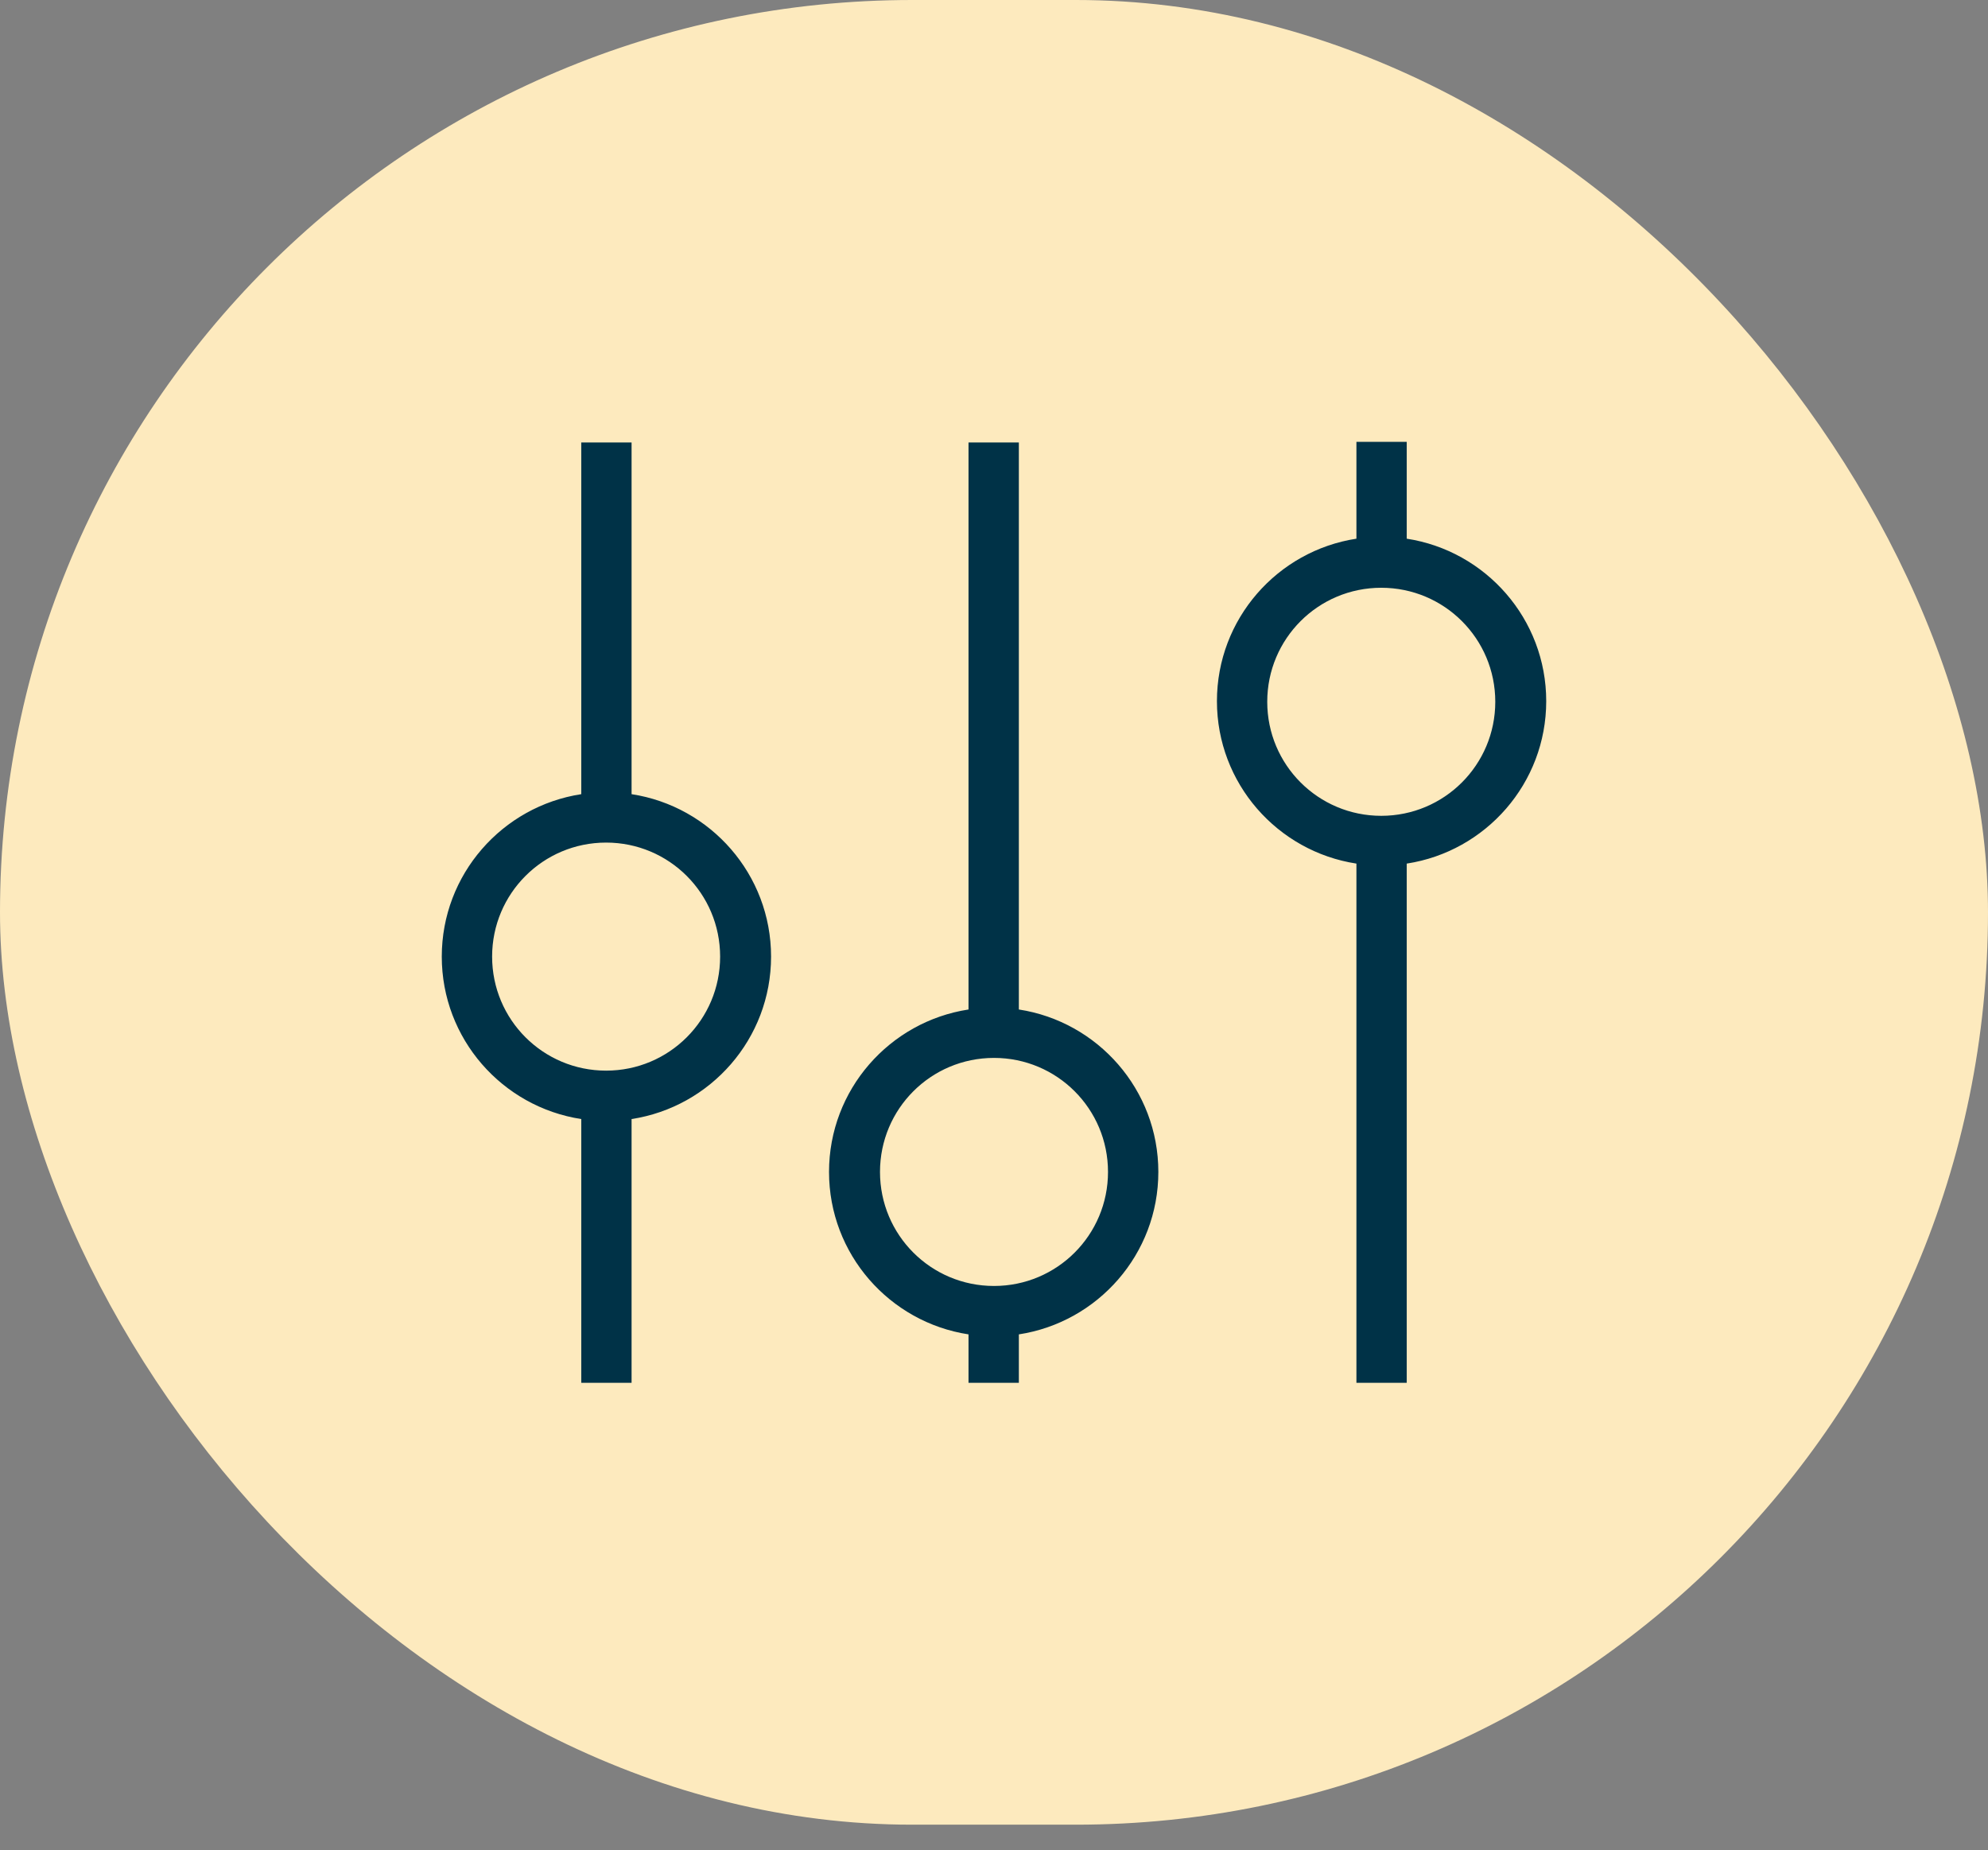
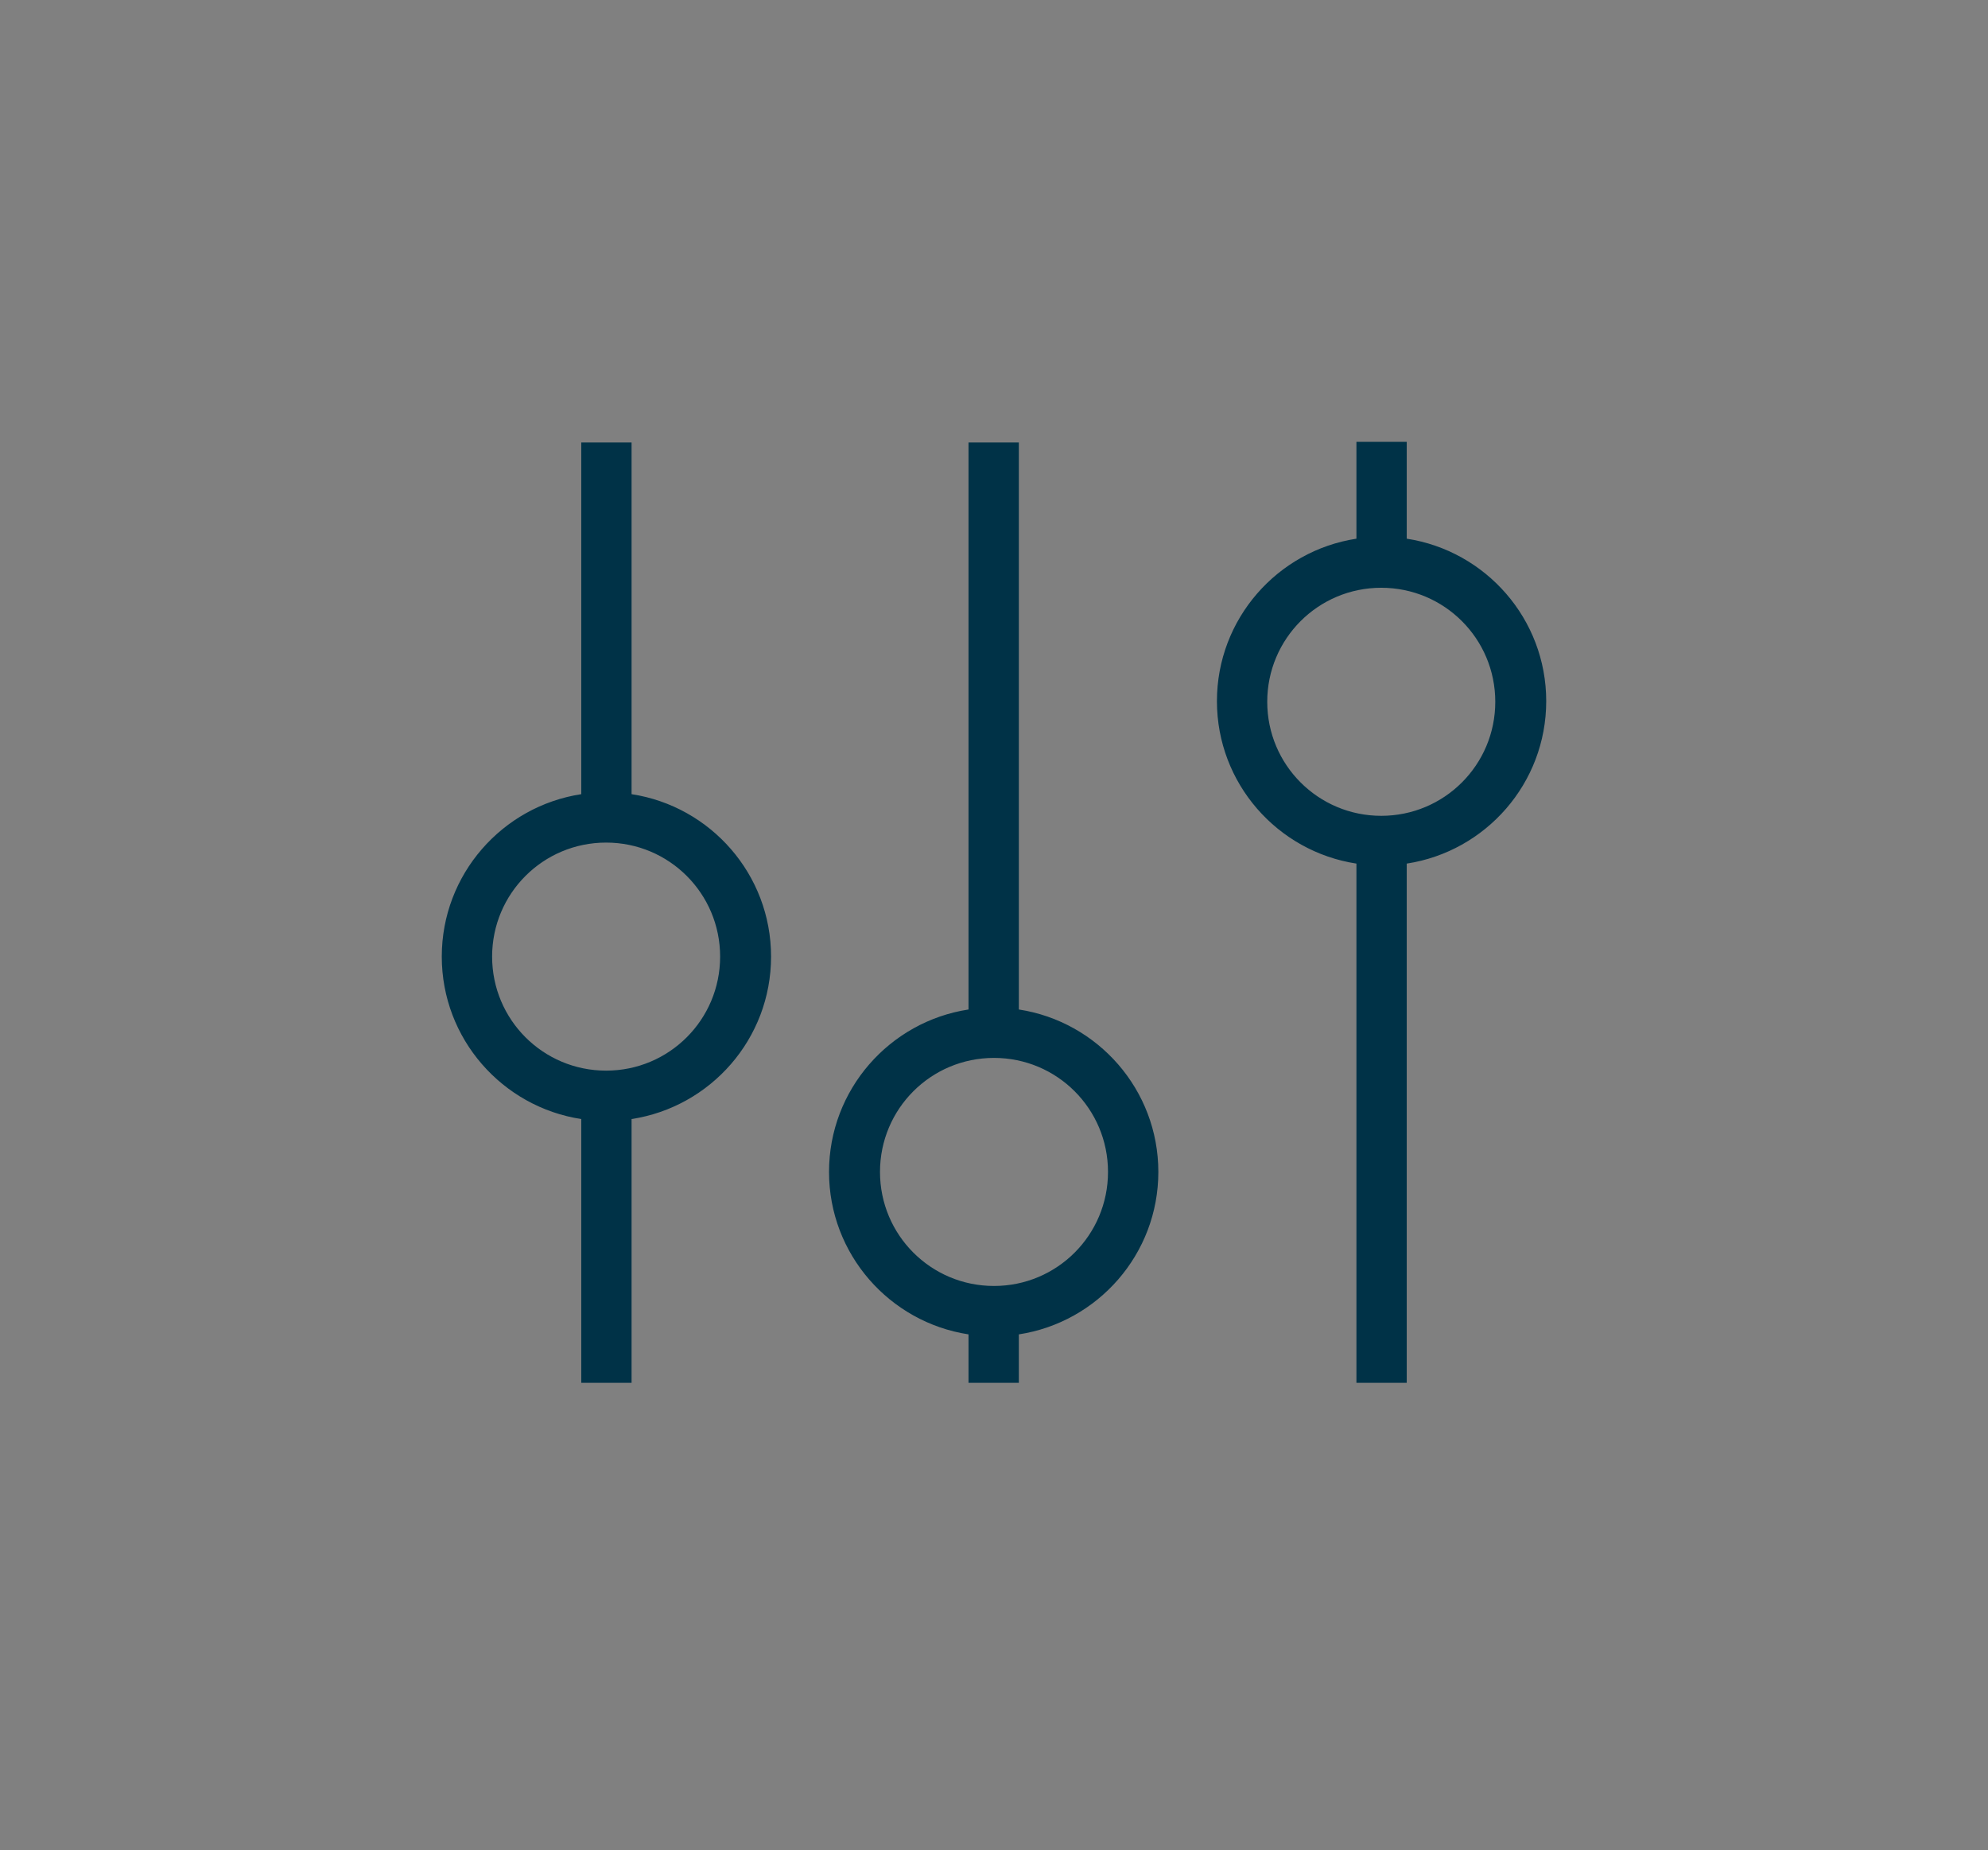
<svg xmlns="http://www.w3.org/2000/svg" width="72" height="67" viewBox="0 0 72 67" fill="none">
  <rect x="0" y="0" width="72" height="67" fill="#808080" stroke="none" />
-   <rect width="72" height="66.072" rx="33.036" fill="#FDEABE" />
-   <path d="M22.874 28.757V16.023H21.052V28.757C18.192 29.195 16 31.663 16 34.639C16 37.615 18.192 40.083 21.052 40.521V50.072H22.874V40.521C25.735 40.083 27.926 37.615 27.926 34.639C27.926 31.663 25.735 29.195 22.874 28.757ZM21.952 38.768C19.668 38.768 17.823 36.923 17.823 34.639C17.823 32.355 19.668 30.51 21.952 30.51C24.235 30.51 26.081 32.355 26.081 34.639C26.081 36.923 24.235 38.768 21.952 38.768ZM36.9 36.554V16.023H35.077V36.554C32.217 36.992 30.025 39.46 30.025 42.436C30.025 45.412 32.217 47.88 35.077 48.318V50.072H36.9V48.318C39.76 47.88 41.952 45.412 41.952 42.436C41.952 39.46 39.76 36.992 36.9 36.554ZM36 46.565C33.716 46.565 31.871 44.72 31.871 42.436C31.871 40.152 33.716 38.307 36 38.307C38.284 38.307 40.129 40.152 40.129 42.436C40.129 44.72 38.284 46.565 36 46.565ZM50.948 19.506V16H49.126V19.506C46.265 19.945 44.074 22.413 44.074 25.389C44.074 28.364 46.265 30.833 49.126 31.271V50.072H50.948V31.271C53.809 30.833 56 28.364 56 25.389C56 22.413 53.809 19.945 50.948 19.506ZM50.025 29.541C47.742 29.541 45.896 27.695 45.896 25.412C45.896 23.128 47.742 21.283 50.025 21.283C52.309 21.283 54.155 23.128 54.155 25.412C54.155 27.695 52.309 29.541 50.025 29.541Z" fill="#003247" />
+   <path d="M22.874 28.757V16.023H21.052V28.757C18.192 29.195 16 31.663 16 34.639C16 37.615 18.192 40.083 21.052 40.521V50.072H22.874V40.521C25.735 40.083 27.926 37.615 27.926 34.639C27.926 31.663 25.735 29.195 22.874 28.757ZM21.952 38.768C19.668 38.768 17.823 36.923 17.823 34.639C17.823 32.355 19.668 30.51 21.952 30.51C24.235 30.51 26.081 32.355 26.081 34.639C26.081 36.923 24.235 38.768 21.952 38.768ZM36.9 36.554V16.023H35.077V36.554C32.217 36.992 30.025 39.46 30.025 42.436C30.025 45.412 32.217 47.88 35.077 48.318V50.072H36.9V48.318C39.76 47.88 41.952 45.412 41.952 42.436C41.952 39.46 39.76 36.992 36.9 36.554ZM36 46.565C33.716 46.565 31.871 44.72 31.871 42.436C31.871 40.152 33.716 38.307 36 38.307C38.284 38.307 40.129 40.152 40.129 42.436C40.129 44.72 38.284 46.565 36 46.565ZM50.948 19.506V16H49.126V19.506C46.265 19.945 44.074 22.413 44.074 25.389C44.074 28.364 46.265 30.833 49.126 31.271V50.072H50.948V31.271C53.809 30.833 56 28.364 56 25.389C56 22.413 53.809 19.945 50.948 19.506M50.025 29.541C47.742 29.541 45.896 27.695 45.896 25.412C45.896 23.128 47.742 21.283 50.025 21.283C52.309 21.283 54.155 23.128 54.155 25.412C54.155 27.695 52.309 29.541 50.025 29.541Z" fill="#003247" />
</svg>